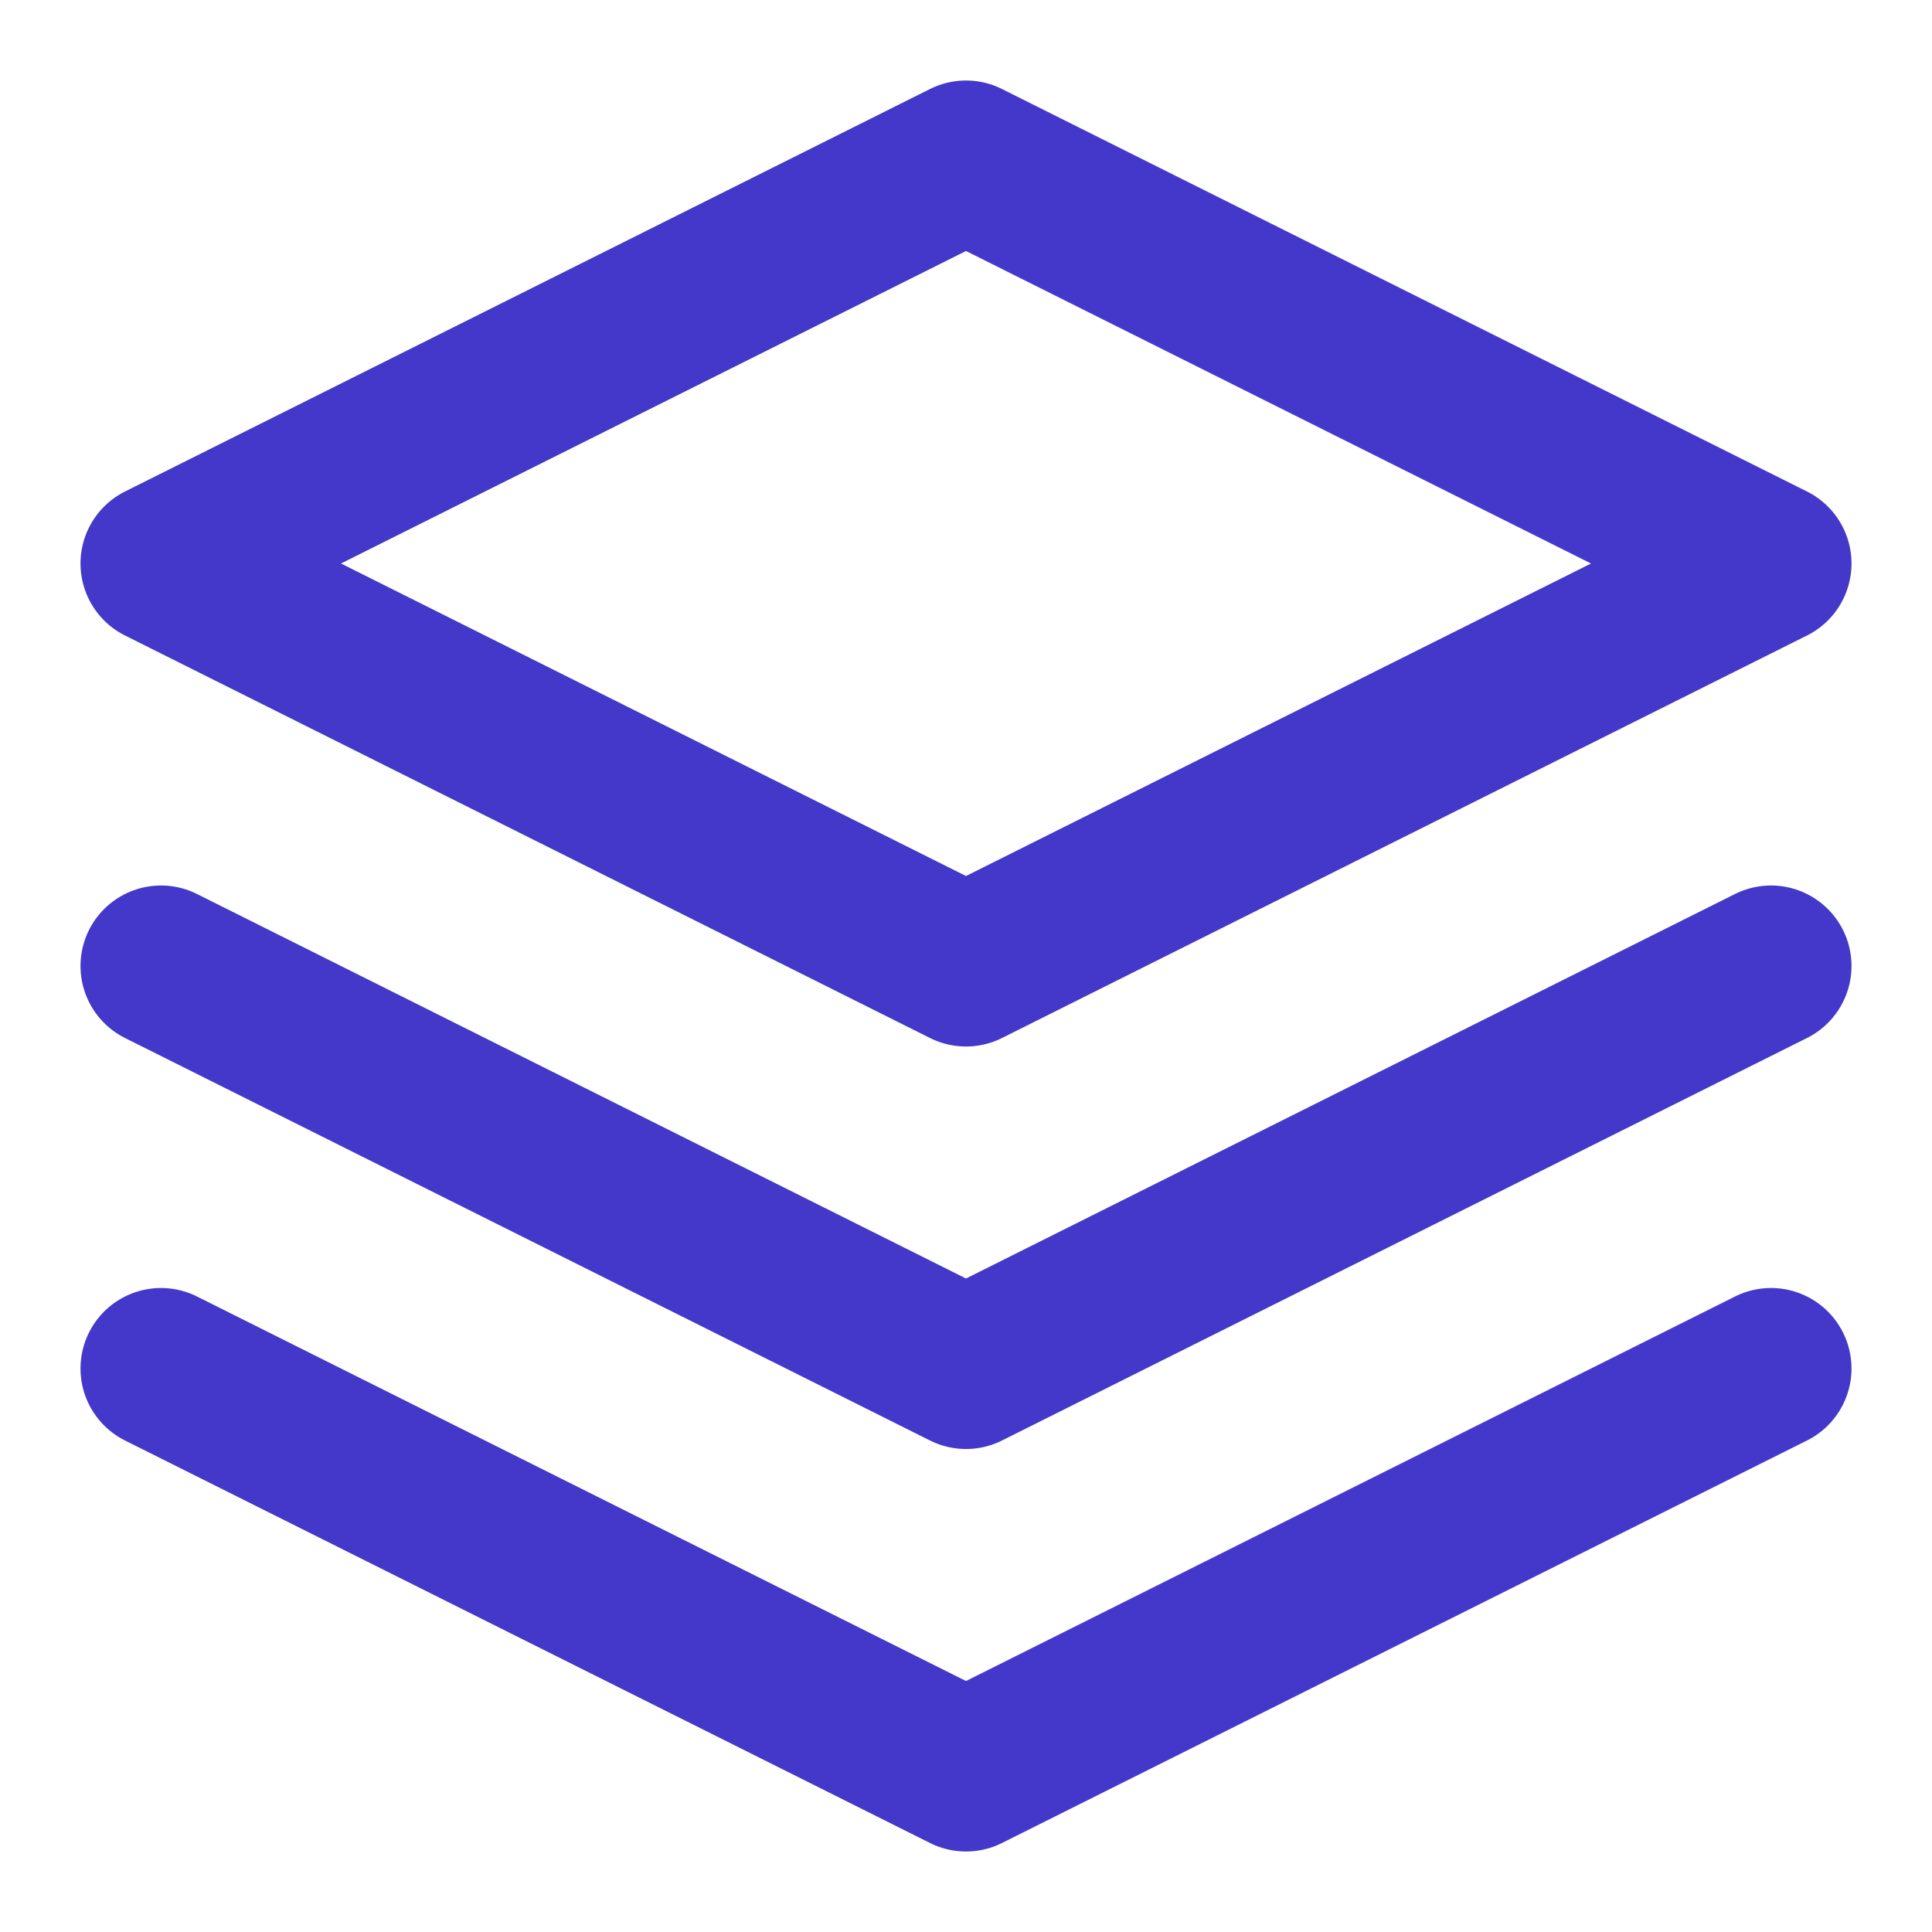
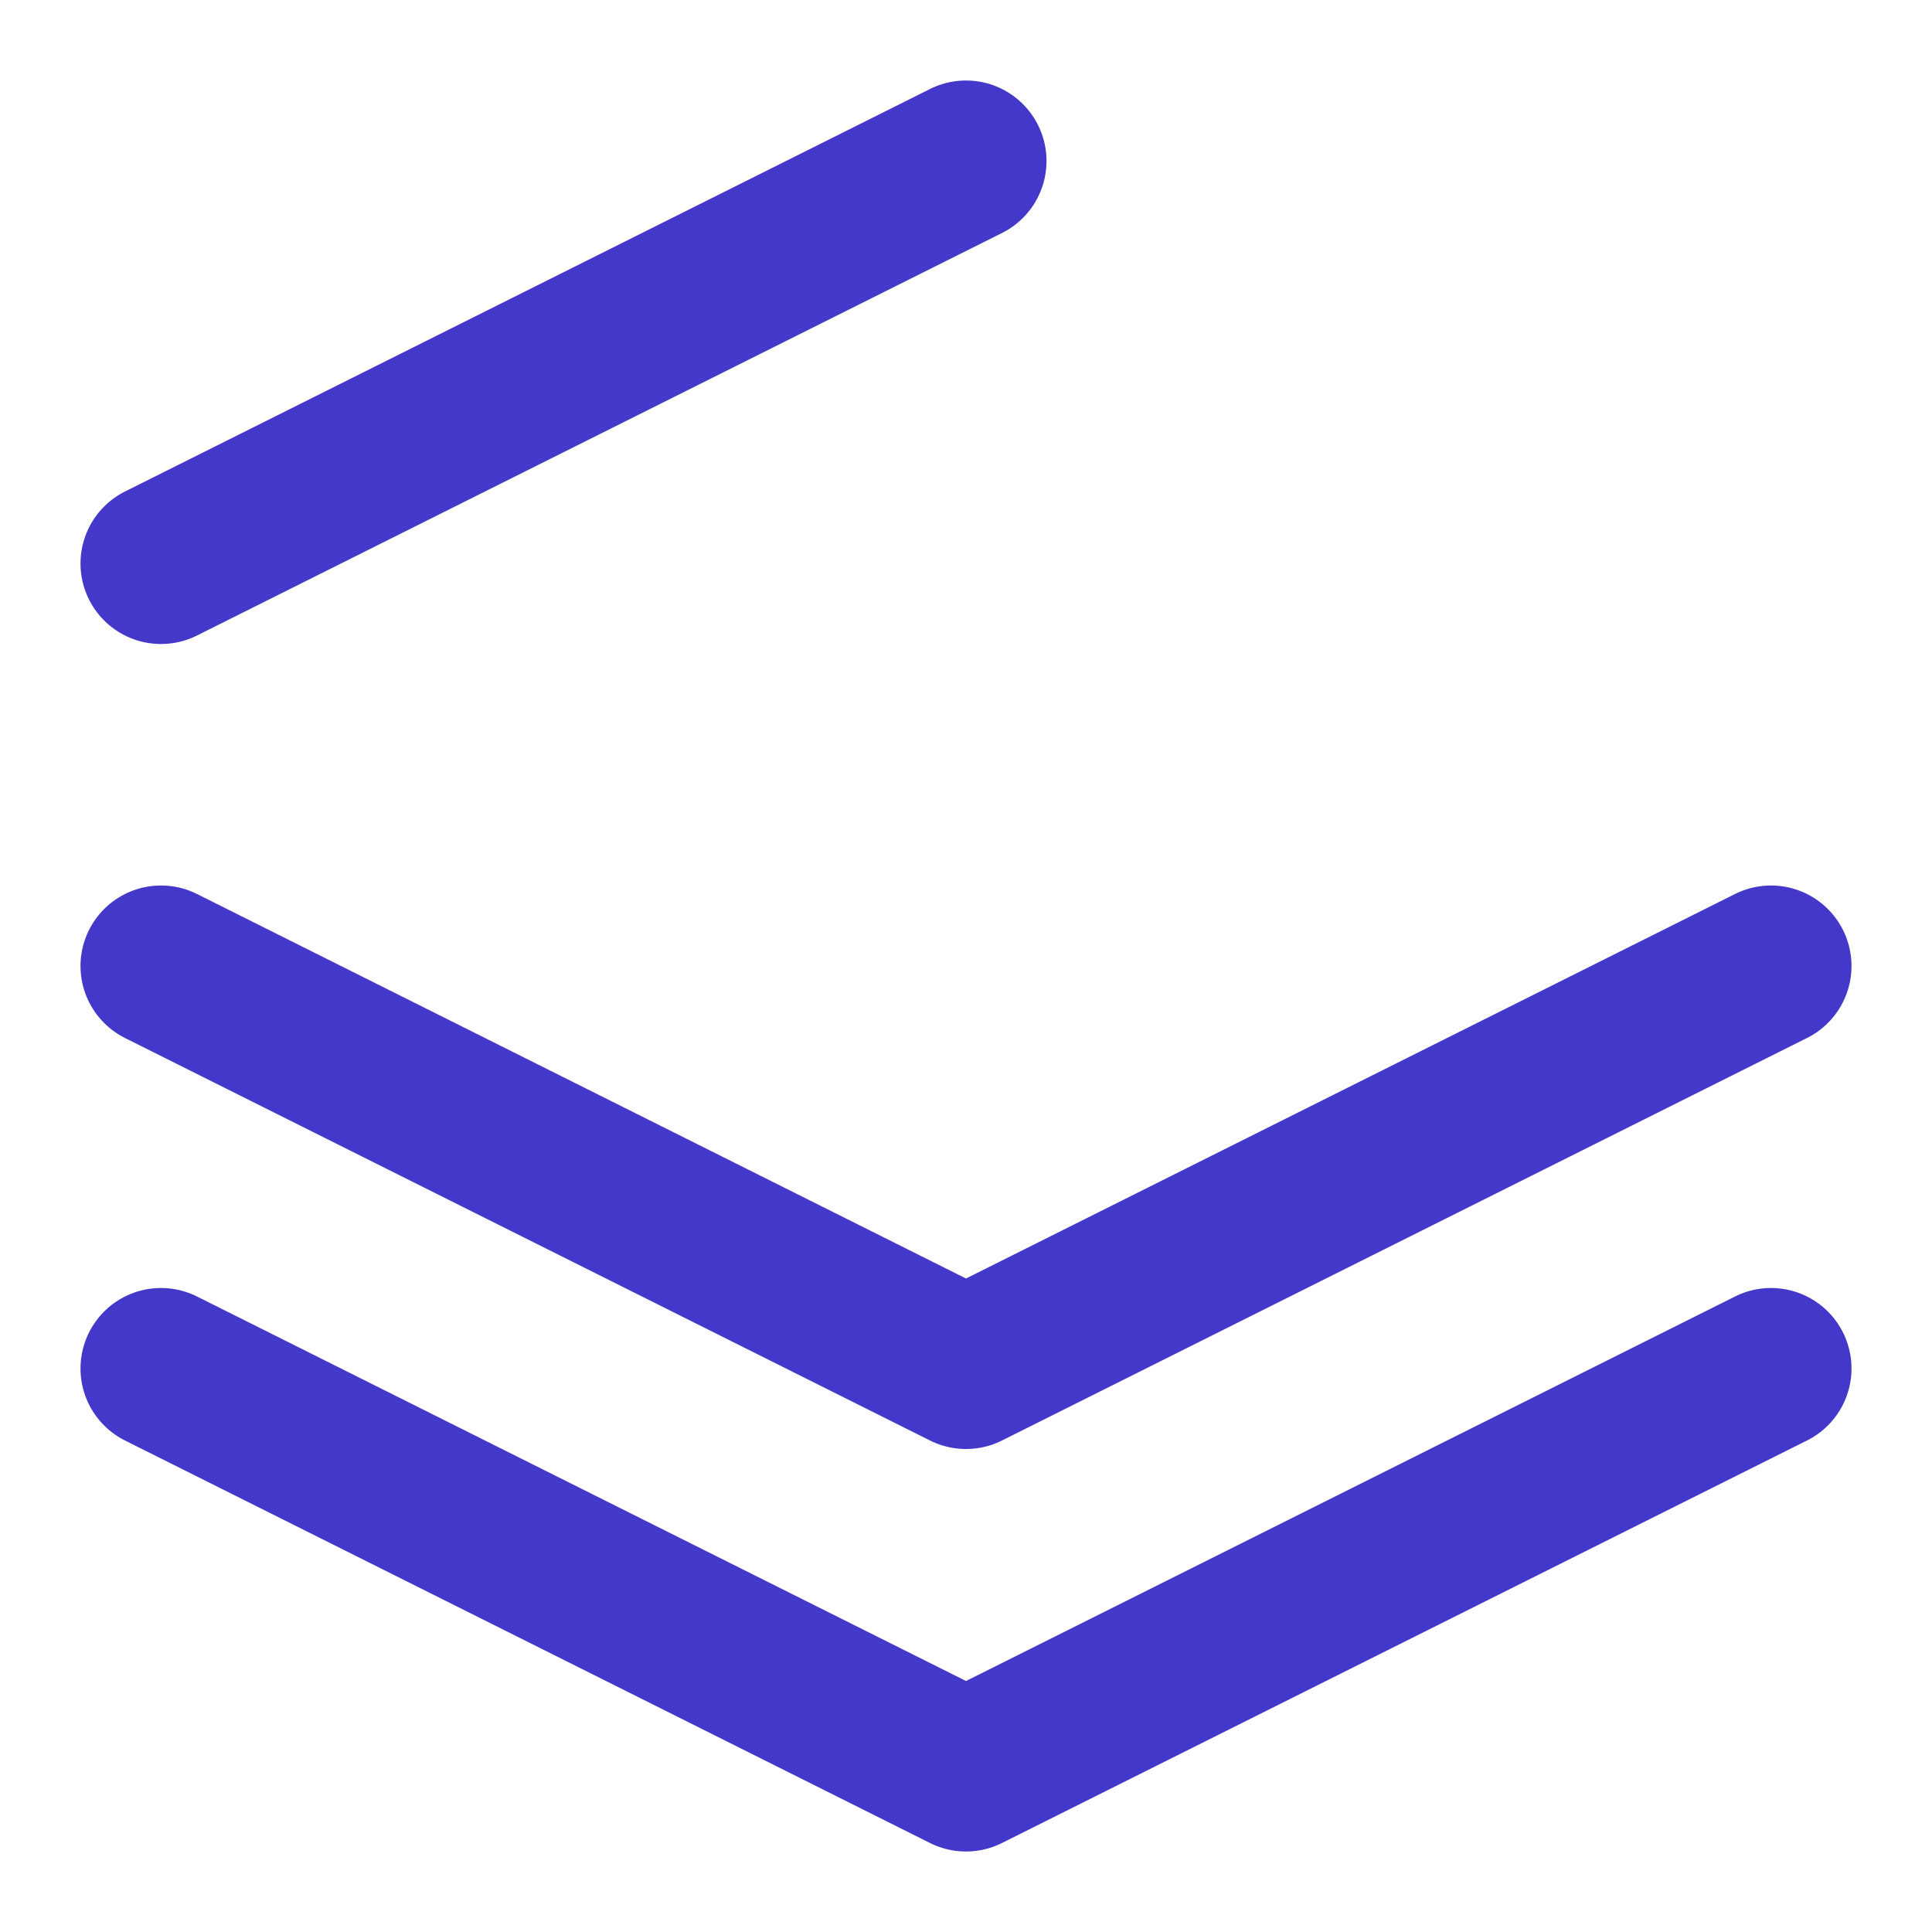
<svg xmlns="http://www.w3.org/2000/svg" width="32" height="32" viewBox="0 0 24 24" fill="none" stroke="#4338CA" stroke-width="2" stroke-linecap="round" stroke-linejoin="round">
-   <path d="M12 2L2 7l10 5 10-5-10-5zM2 17l10 5 10-5M2 12l10 5 10-5" />
+   <path d="M12 2L2 7zM2 17l10 5 10-5M2 12l10 5 10-5" />
</svg>